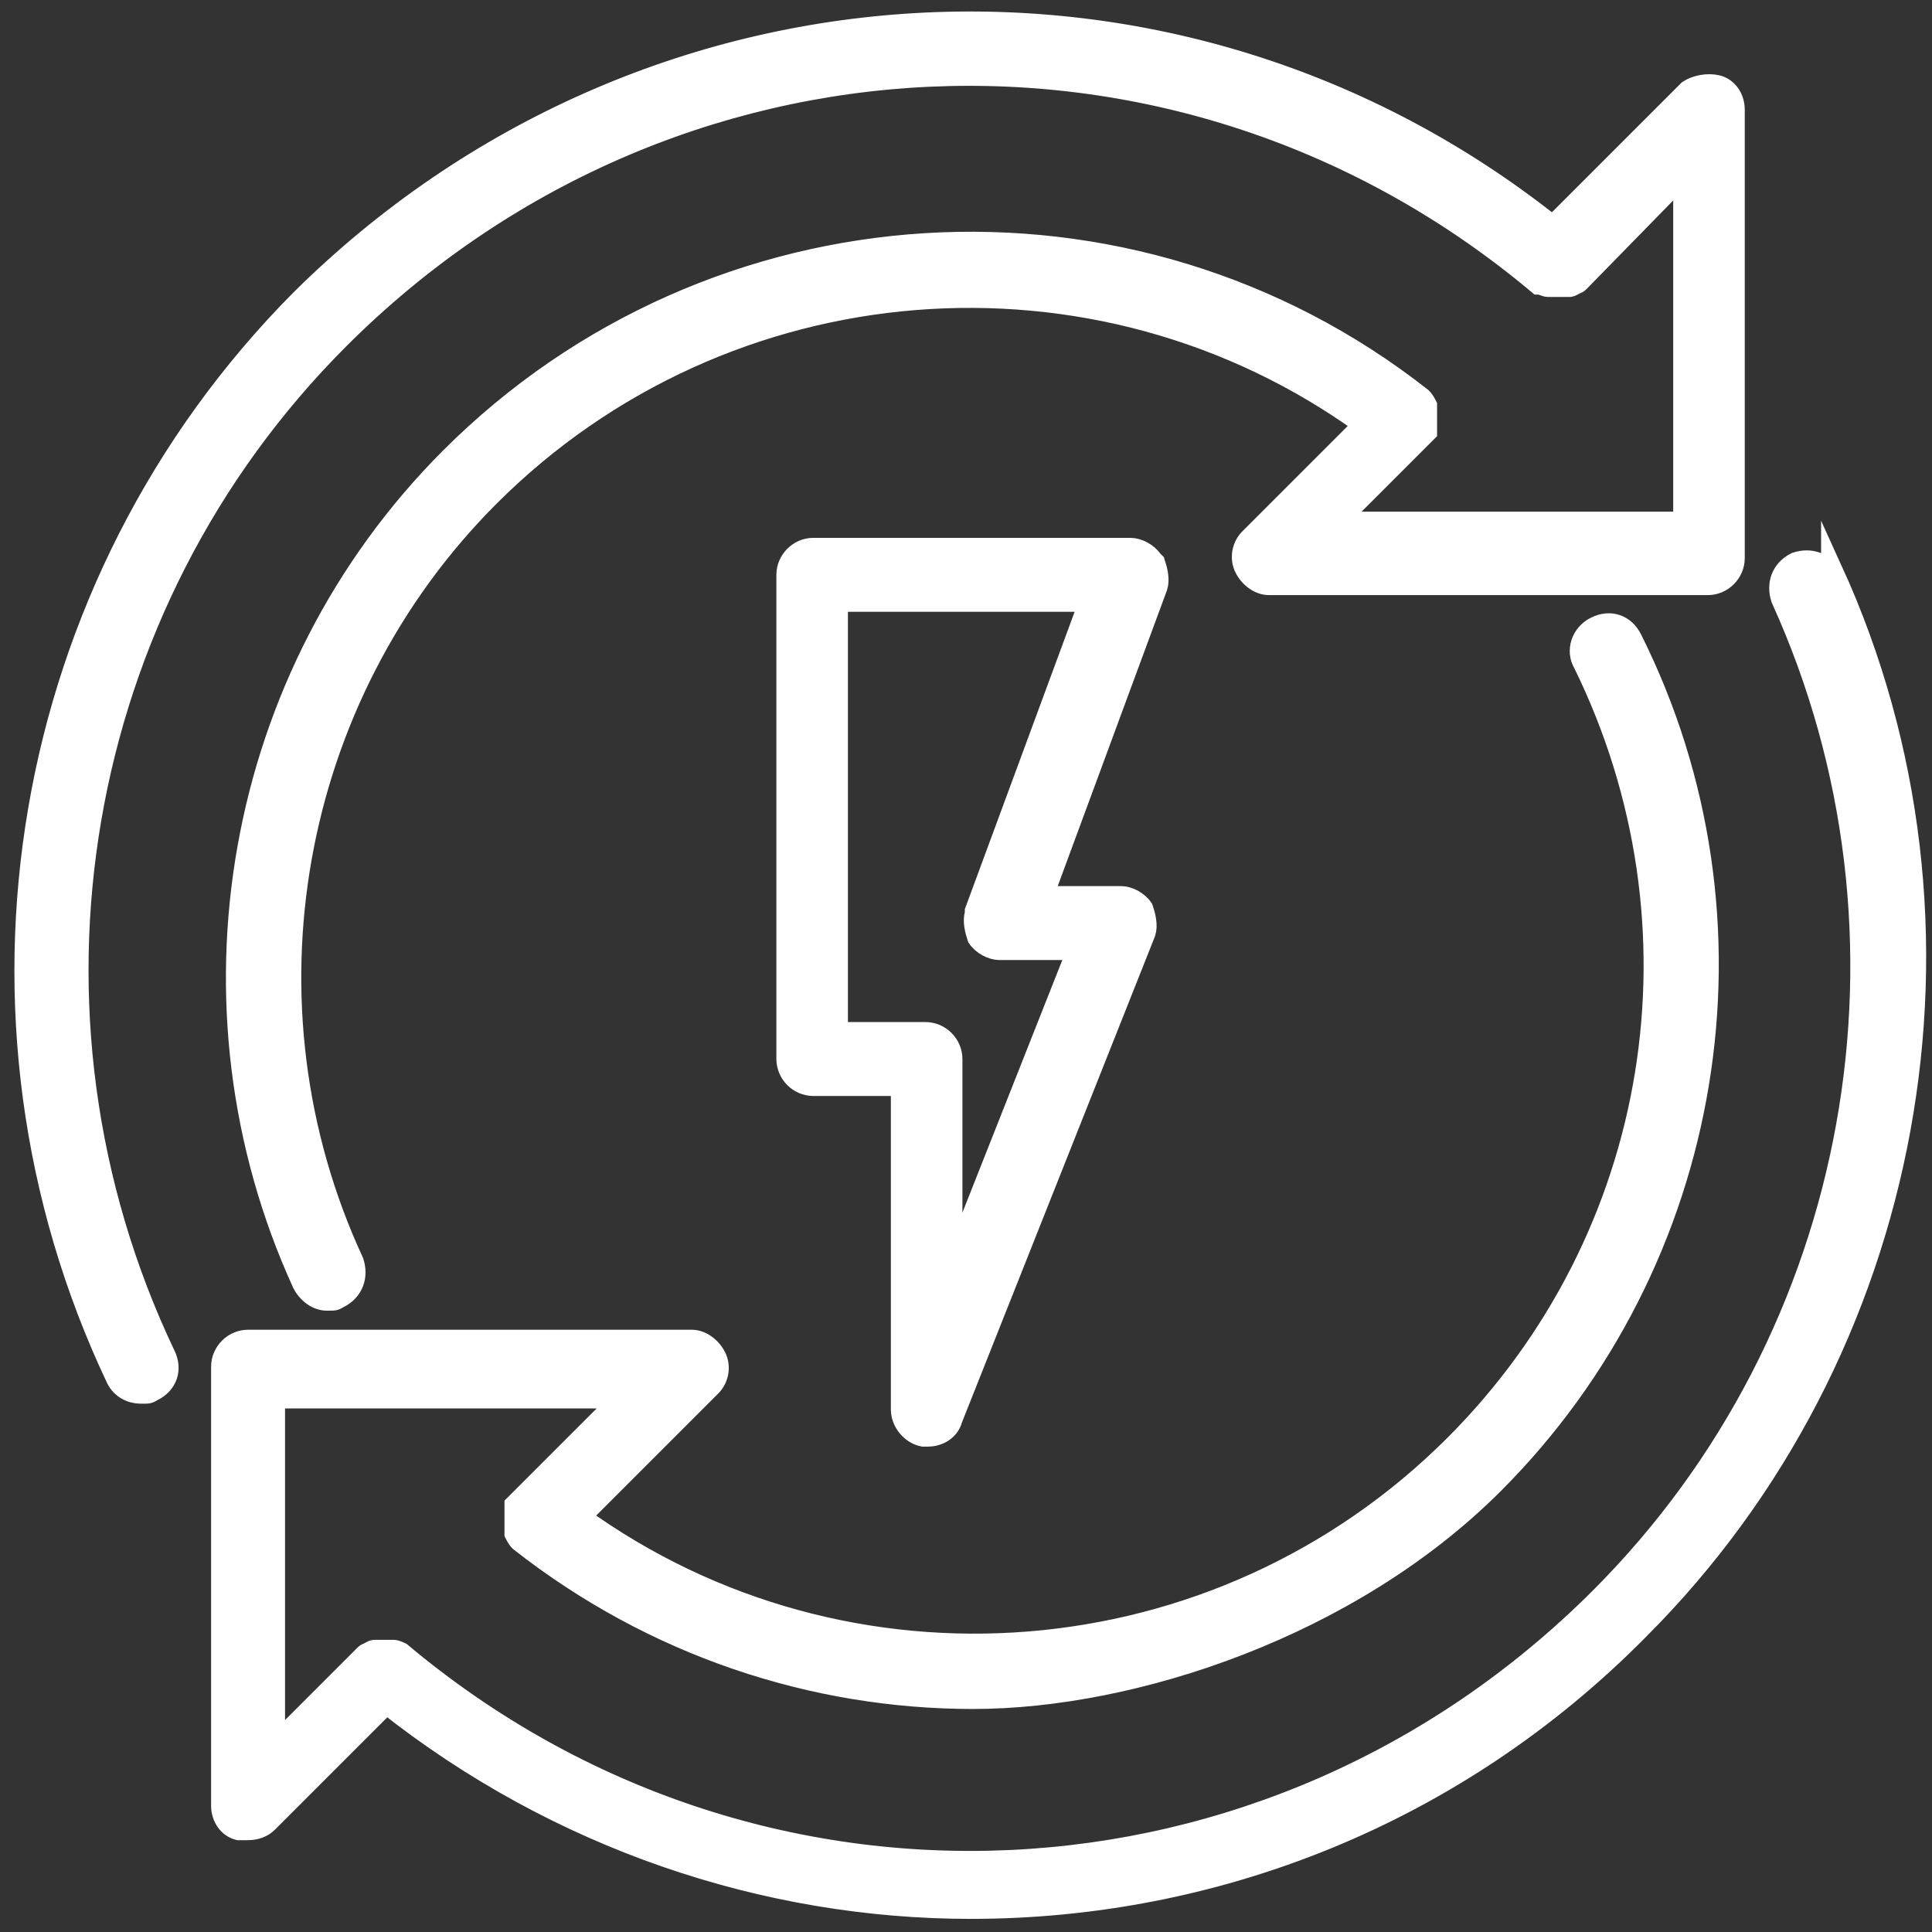
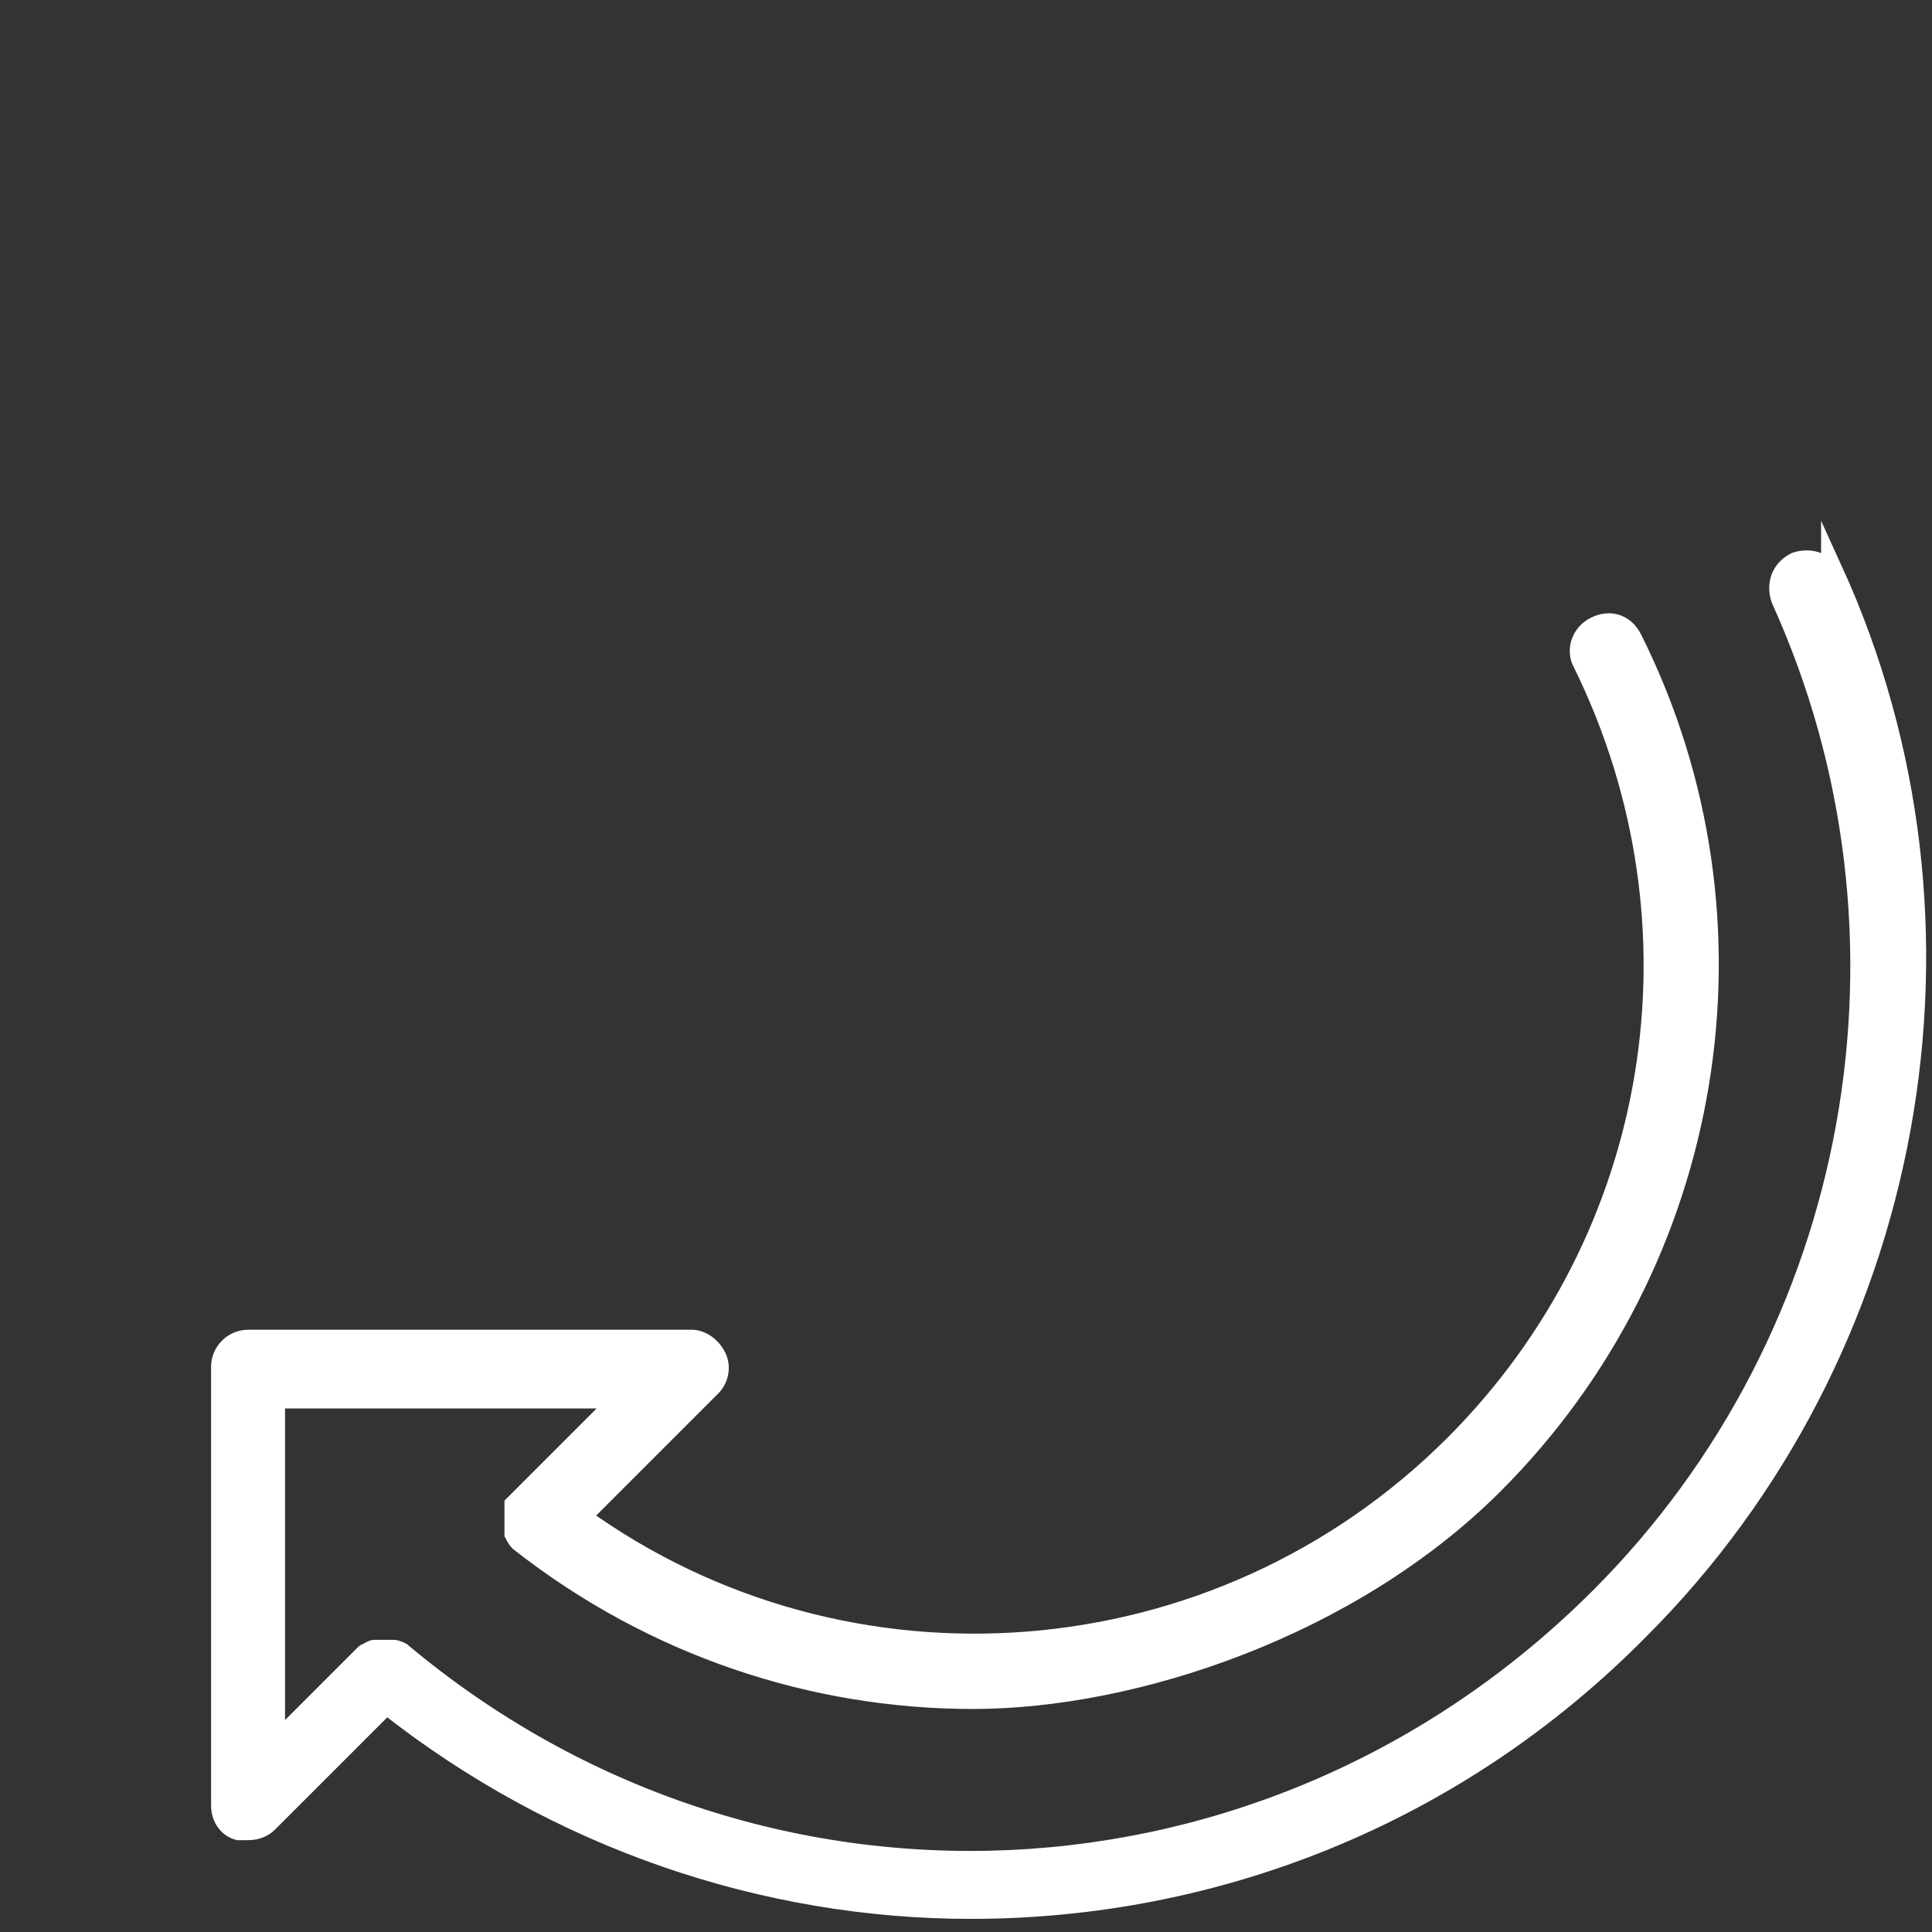
<svg xmlns="http://www.w3.org/2000/svg" id="Vrstva_1" data-name="Vrstva 1" version="1.1" viewBox="0 0 81 81">
  <rect x="0" y="0" width="81" height="81" fill="#333333" stroke="none" />
  <defs>
    <style>
      .cls-1 {
        fill: #fff;
        stroke: #fff;
        stroke-miterlimit: 10;
        stroke-width: .9px;
      }
    </style>
  </defs>
-   <path class="cls-1" d="M48.3,23.5c-.2-.3-.6-.5-.9-.5h-13.3c-.6,0-1.1.5-1.1,1.1v20.3c0,.6.5,1.1,1.1,1.1h3.7v13.6c0,.5.4,1,.9,1.1,0,0,.1,0,.2,0,.5,0,.9-.3,1-.7l8.1-20.4c.1-.3,0-.7-.1-1-.2-.3-.6-.5-.9-.5h-3.3l4.8-13c.1-.3,0-.7-.1-1h0ZM40.9,38.3c-.1.3,0,.7.1,1,.2.3.6.5.9.5h3.3l-5.3,13.4v-8.8c0-.6-.5-1.1-1.1-1.1h-3.7v-18.1h10.6l-4.8,13h0Z" />
-   <path class="cls-1" d="M14.2,14.2C28,.4,49.6-.6,64.5,11.9c0,0,0,0,.1,0,0,0,.2.1.3.1,0,0,.1,0,.2,0,0,0,.2,0,.3,0,0,0,.1,0,.2,0,0,0,.2,0,.2,0,0,0,.1,0,.2-.1,0,0,.1,0,.2-.1l4.4-4.5v14.6h-14.6l3.8-3.8s0,0,0,0c0,0,0,0,0,0,0,0,0-.1,0-.1,0,0,0-.1,0-.2,0,0,0-.2,0-.3,0,0,0,0,0-.1,0-.1,0-.2,0-.3,0,0,0,0,0-.1,0,0-.1-.2-.2-.3,0,0,0,0,0,0,0,0,0,0,0,0,0,0,0,0,0,0-12.2-9.6-29.7-8.5-40.7,2.5-9.1,9.1-11.5,23-6.2,34.6.2.4.6.7,1,.7s.3,0,.5-.1c.6-.3.8-.9.6-1.5-5-10.8-2.7-23.7,5.7-32.1,9.9-9.9,25.5-11.1,36.7-3l-4.8,4.8c-.3.3-.4.8-.2,1.2.2.4.6.7,1,.7h18.4c.6,0,1.1-.5,1.1-1.1V4.6c0-.5-.3-.9-.7-1s-.9,0-1.2.2l-5.7,5.7C49.4-3,27-1.7,12.6,12.6.8,24.5-2.3,42.6,4.9,57.8c.2.4.6.6,1,.6s.3,0,.5-.1c.6-.3.8-.9.5-1.5C.1,42.5,3,25.4,14.2,14.2h0Z" />
  <path class="cls-1" d="M76.8,24.2c-.3-.6-.9-.8-1.5-.6-.6.3-.8.9-.6,1.5,6.4,14.1,3.4,30.9-7.6,41.9-13.8,13.8-35.4,14.8-50.3,2.3,0,0,0,0,0,0,0,0-.2-.1-.3-.1,0,0,0,0-.1,0,0,0-.2,0-.3,0,0,0-.1,0-.2,0,0,0-.2,0-.2,0,0,0-.1,0-.2.1,0,0-.1,0-.2.1l-3.8,3.8v-14.6h14.6l-4.5,4.5s0,0,0,0c0,0,0,0,0,0,0,0,0,0,0,.1,0,0,0,.1,0,.2,0,0,0,.2,0,.3,0,0,0,.1,0,.2,0,0,0,.2,0,.3,0,0,0,0,0,.1,0,0,.1.2.2.3,0,0,0,0,0,0,0,0,0,0,0,0,0,0,0,0,0,0,5.6,4.4,12.3,6.6,19,6.6s15.8-3,21.8-9c9.3-9.3,11.7-23.6,5.8-35.4-.3-.6-.9-.8-1.5-.5-.6.3-.8,1-.5,1.5,5.4,11,3.3,24.1-5.4,32.8-9.9,9.9-25.5,11.1-36.7,3l5.5-5.5c.3-.3.4-.8.2-1.2-.2-.4-.6-.7-1-.7H10.4c-.6,0-1.1.5-1.1,1.1v18.4c0,.5.3.9.7,1,.1,0,.3,0,.4,0,.3,0,.6-.1.8-.3l5-5c7.2,5.7,15.9,8.6,24.5,8.6,10.2,0,20.3-3.9,28-11.7,11.6-11.6,14.9-29.5,8.1-44.4h0Z" />
</svg>